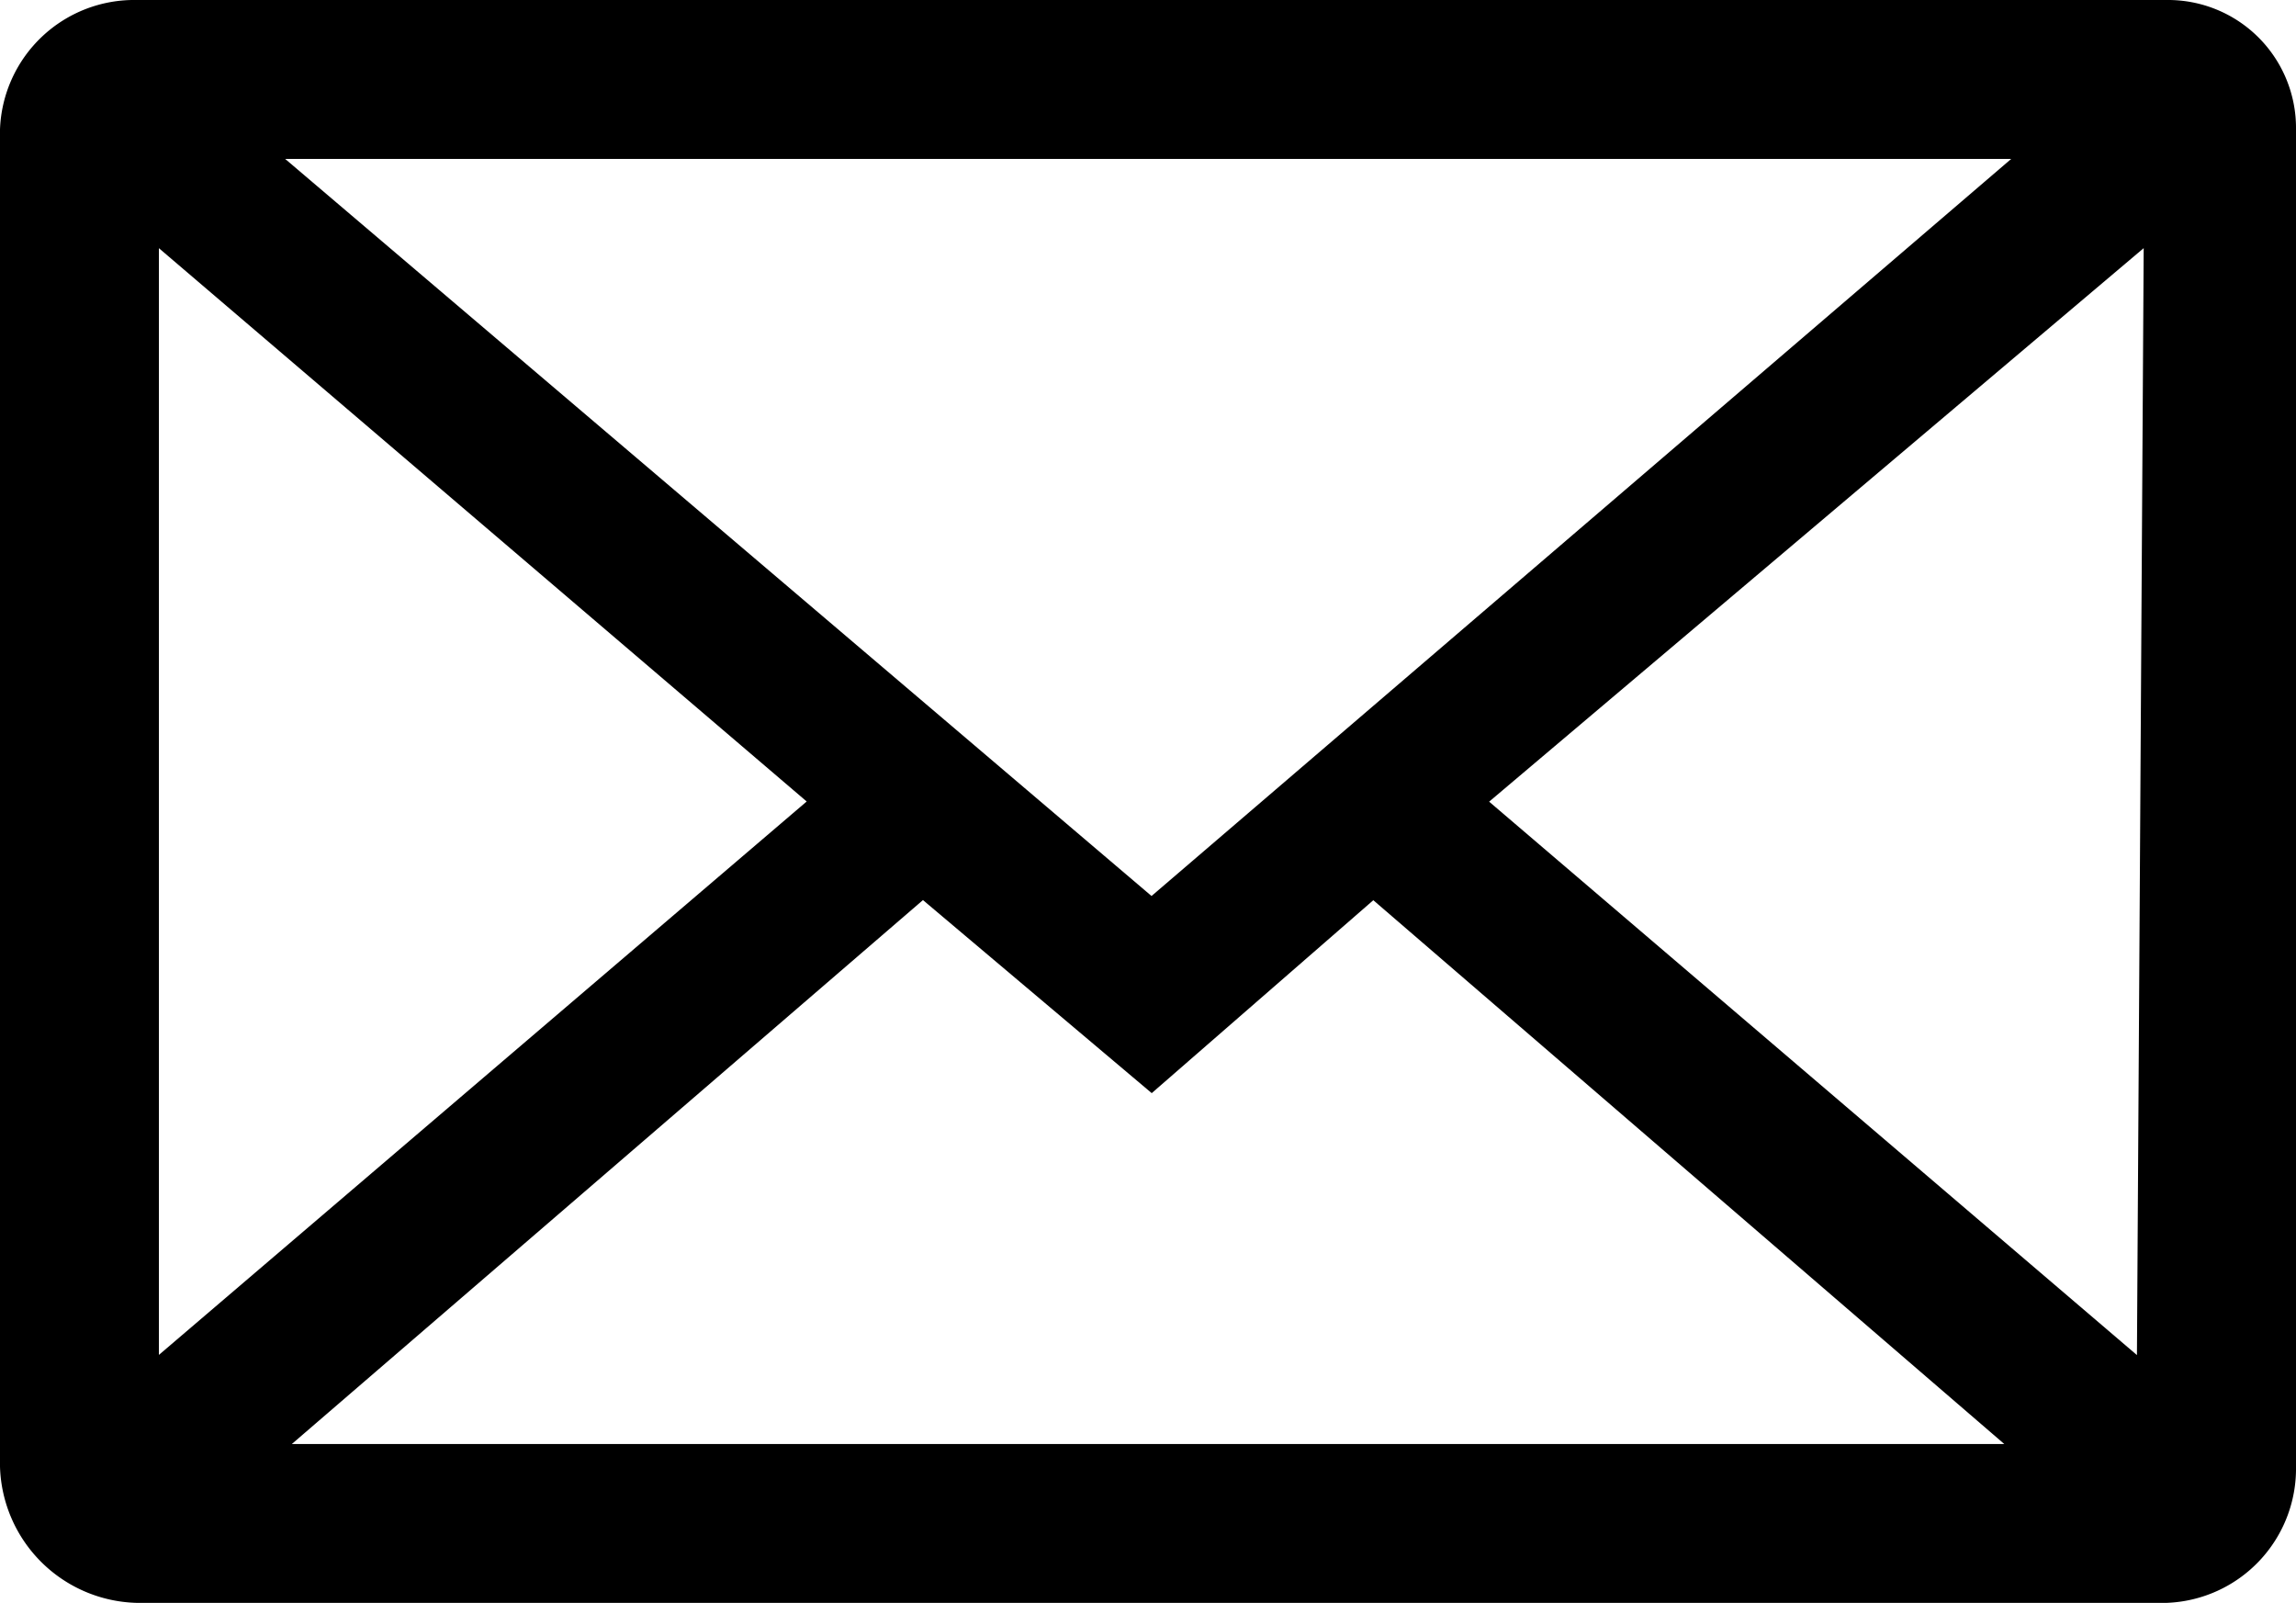
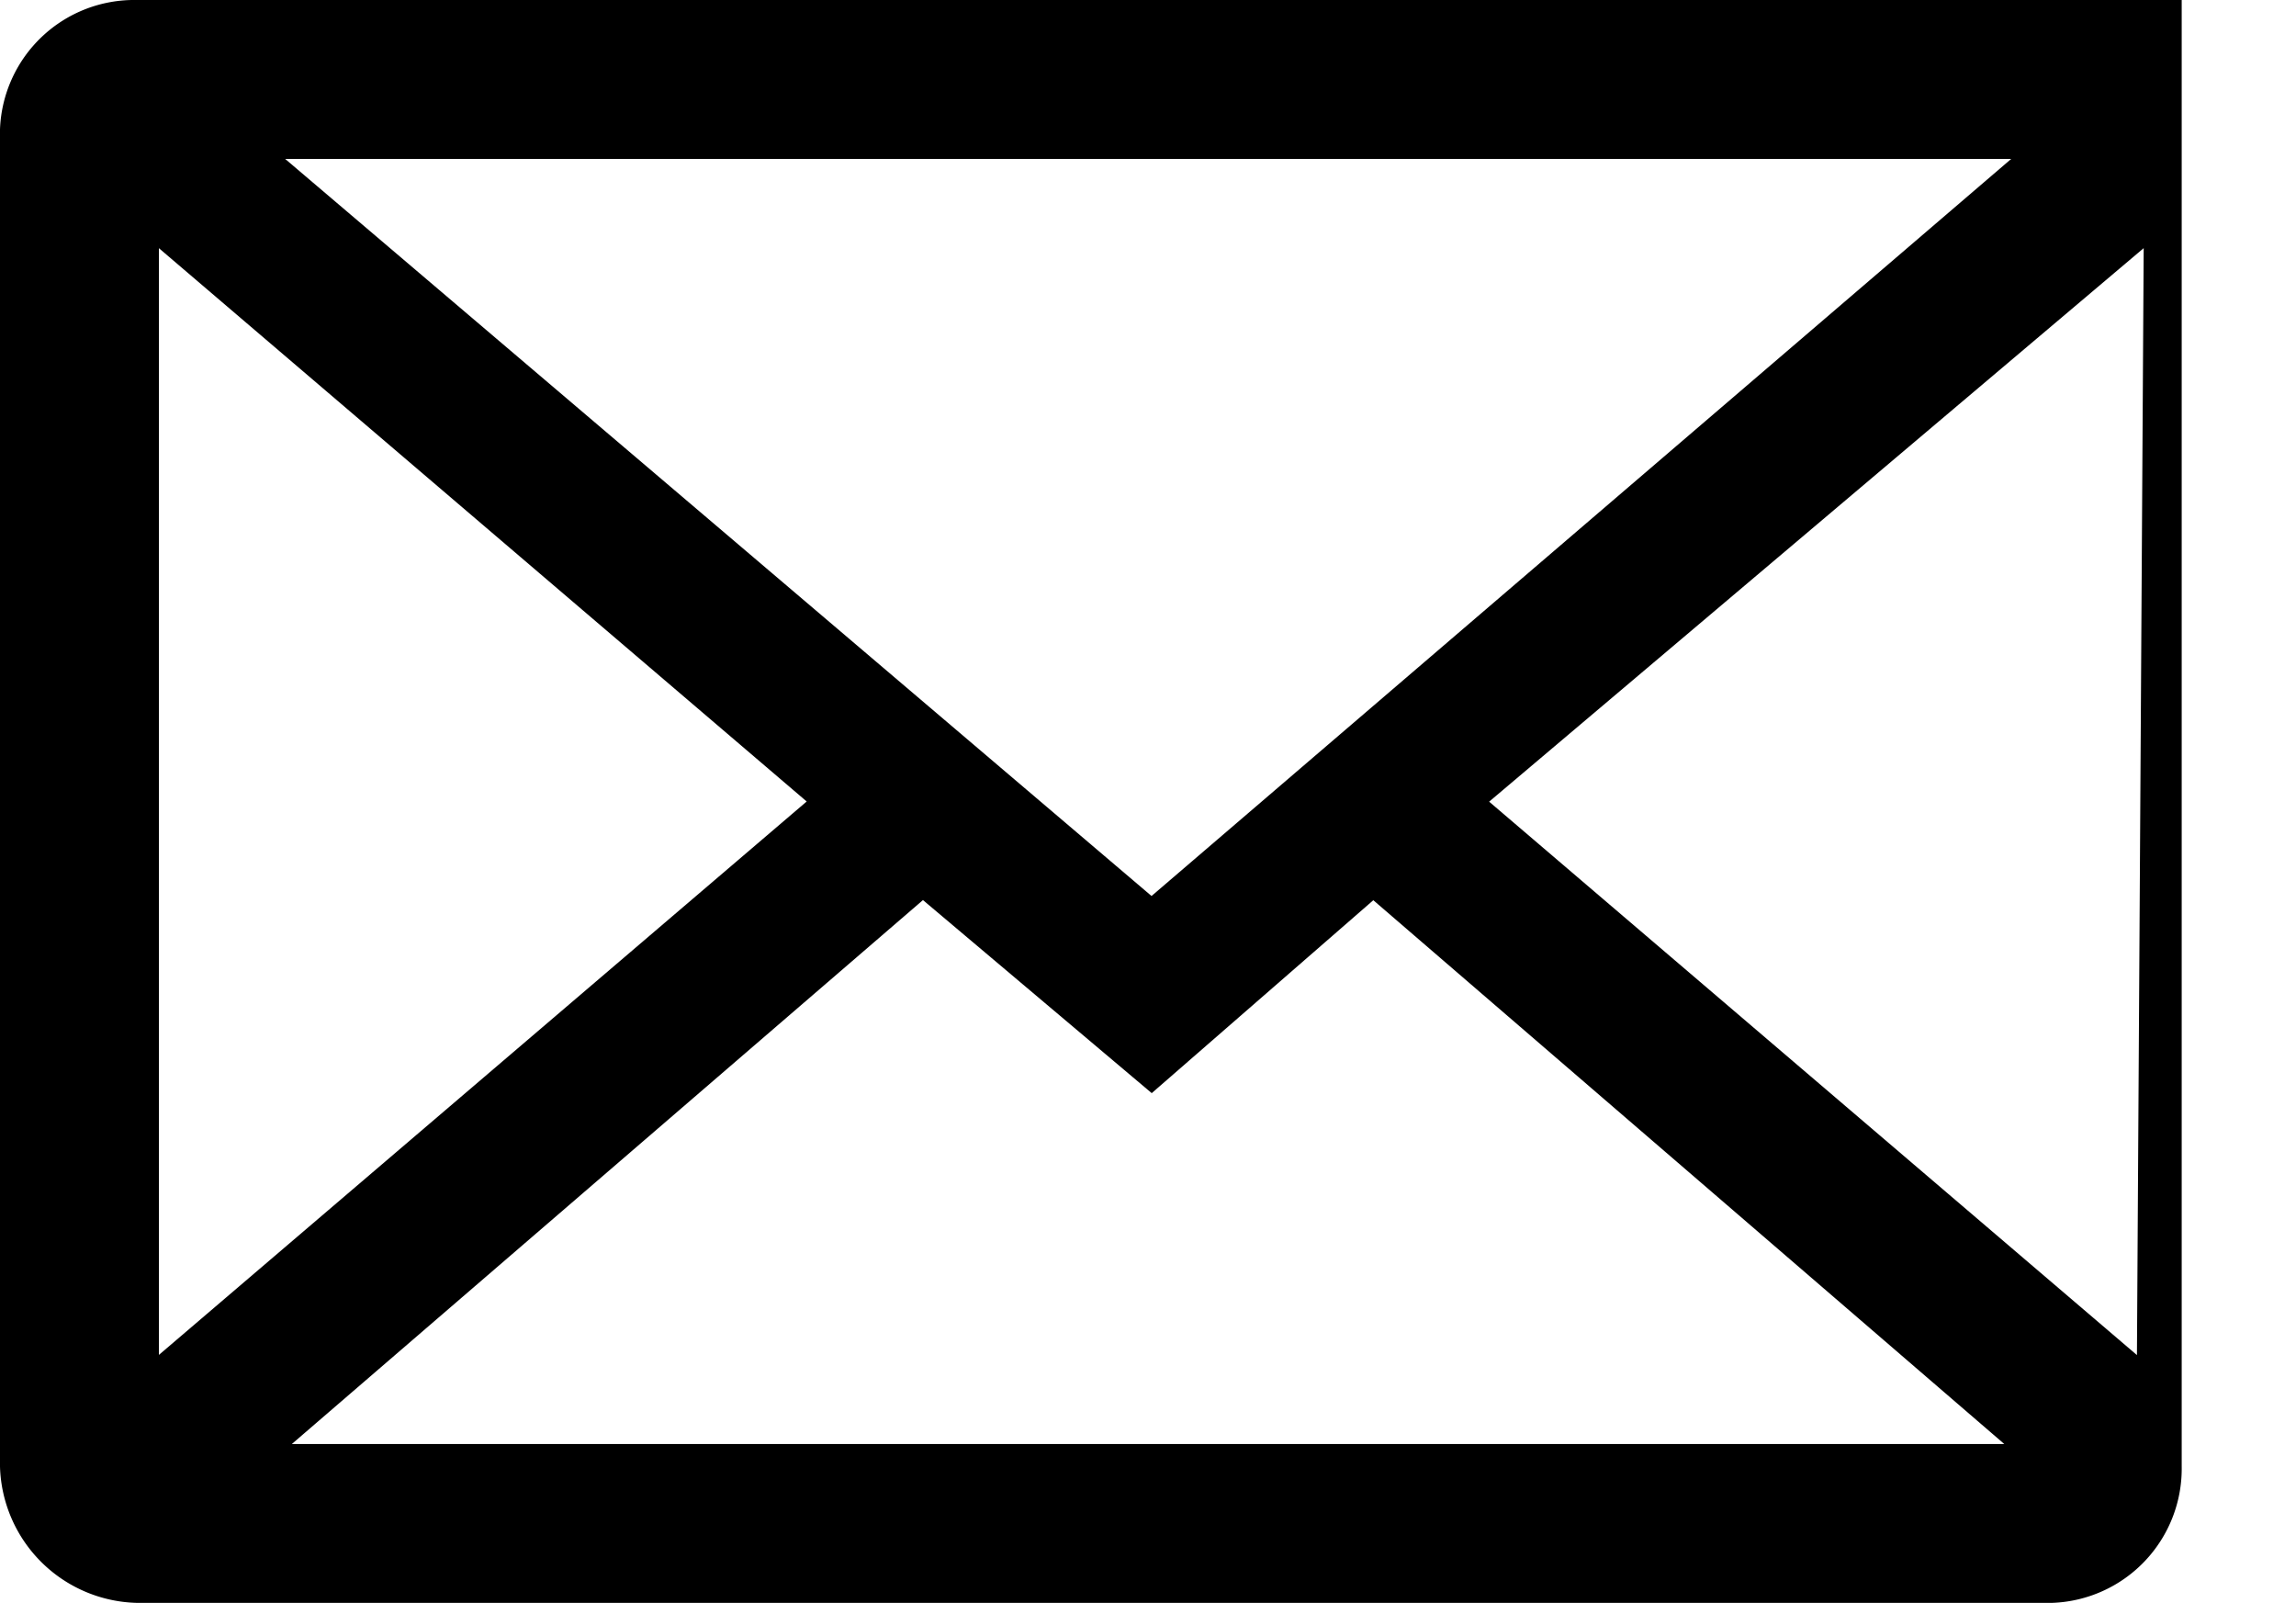
<svg xmlns="http://www.w3.org/2000/svg" width="18.943" height="13.223" viewBox="0 0 18.943 13.223">
  <g id="noun_Mail_2304309" transform="translate(-1.379 -56.875)">
    <g id="Grupo_234" data-name="Grupo 234" transform="translate(1.504 57)">
-       <path id="Trazado_107" data-name="Trazado 107" d="M9,57H25.75a.931.931,0,0,1,.943.943V68.971a.983.983,0,0,1-.943,1H9a1.033,1.033,0,0,1-1-1V57.944A.983.983,0,0,1,9,57Zm16.688,1.651-.059,9.671-5.661-4.835Zm-15.8-.59H24.806l-7.43,6.369Zm4.835,5.425L9.061,68.322V58.651Zm4.482.649,5.543,4.776H9.946l5.543-4.776,1.887,1.592Z" transform="translate(-8 -57)" fill="#000000" stroke="#000000" stroke-width="0.25" fill-rule="evenodd" />
+       <path id="Trazado_107" data-name="Trazado 107" d="M9,57H25.75V68.971a.983.983,0,0,1-.943,1H9a1.033,1.033,0,0,1-1-1V57.944A.983.983,0,0,1,9,57Zm16.688,1.651-.059,9.671-5.661-4.835Zm-15.8-.59H24.806l-7.43,6.369Zm4.835,5.425L9.061,68.322V58.651Zm4.482.649,5.543,4.776H9.946l5.543-4.776,1.887,1.592Z" transform="translate(-8 -57)" fill="#000000" stroke="#000000" stroke-width="0.25" fill-rule="evenodd" />
    </g>
  </g>
</svg>